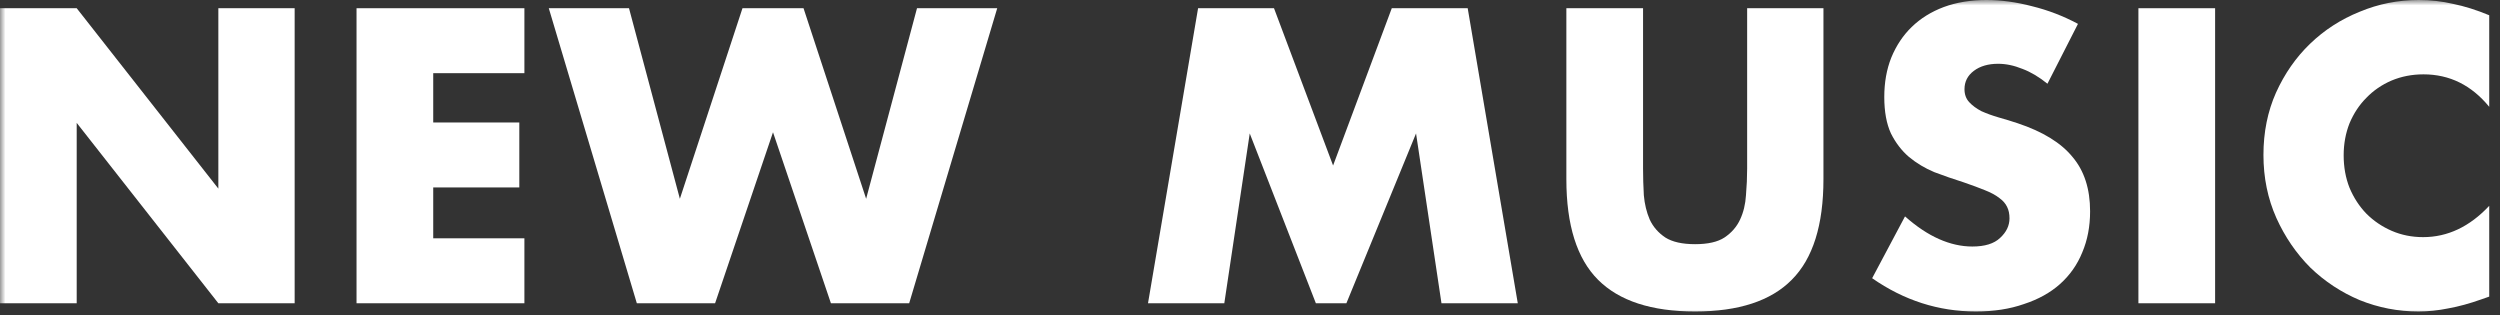
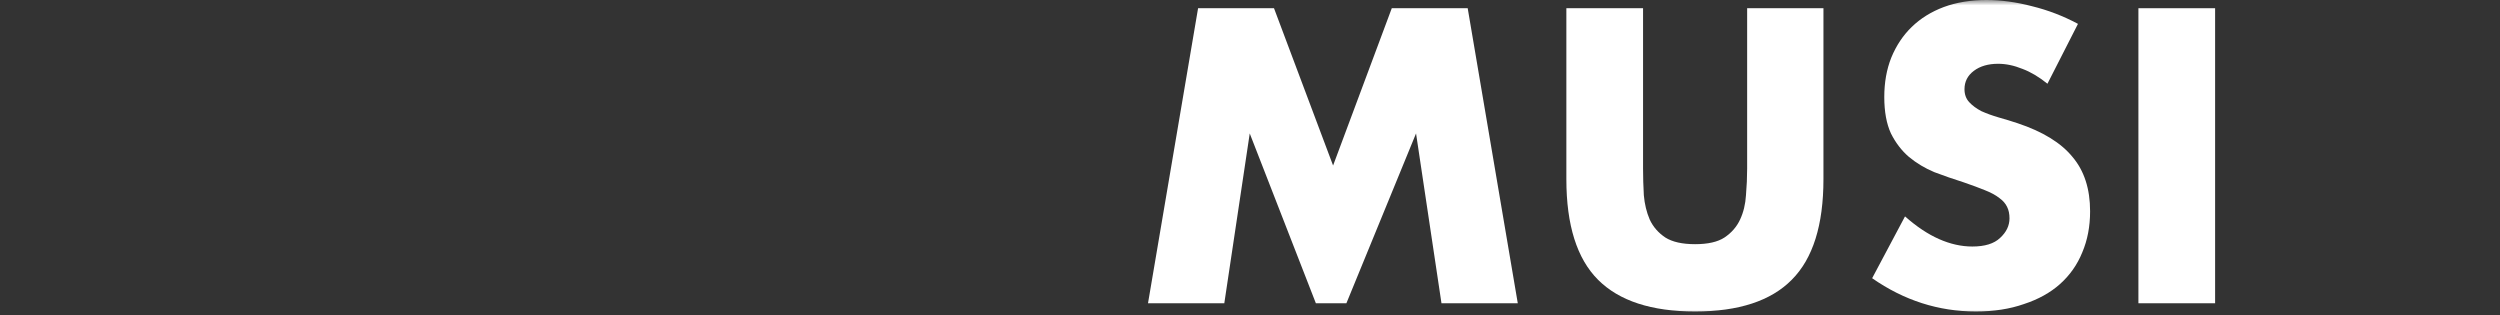
<svg xmlns="http://www.w3.org/2000/svg" fill="none" height="29" viewBox="0 0 230 29" width="230">
  <rect x="0" y="0" width="230" height="29" fill="#333333" stroke="none" />
  <mask id="a" height="29" maskUnits="userSpaceOnUse" width="230" x="0" y="0">
    <path d="m0 0h230v29h-230z" fill="#d9d9d9" />
  </mask>
  <g fill="#fff" mask="url(#a)">
-     <path d="m229.009 9.828c-1.632-1.992-3.648-2.988-6.048-2.988-1.056 0-2.04.192-2.952.576-.888.384-1.656.912-2.304 1.584-.648.648-1.164 1.428-1.548 2.34-.36.912-.54 1.896-.54 2.952 0 1.08.18 2.076.54 2.988.384.912.9 1.704 1.548 2.376.672.672 1.452 1.2 2.34 1.584s1.848.576 2.88.576c2.256 0 4.284-.96 6.084-2.88v8.352l-.72.252c-1.08.384-2.088.66-3.024.828-.936.192-1.86.288-2.772.288-1.872 0-3.672-.348-5.4-1.044-1.704-.72-3.216-1.716-4.536-2.988-1.296-1.296-2.34-2.82-3.132-4.572-.792-1.776-1.188-3.708-1.188-5.796s.384-3.996 1.152-5.724c.792-1.752 1.836-3.252 3.132-4.5 1.32-1.272 2.844-2.256 4.572-2.952 1.728-.72 3.54-1.08 5.436-1.08 1.08 0 2.136.12 3.168.36 1.056.216 2.16.564 3.312 1.044z" />
    <path d="m203.79.756v27.144h-7.056v-27.144z" />
    <path d="m188.365 7.704c-.768-.624-1.536-1.08-2.304-1.368-.768-.312-1.512-.468-2.232-.468-.912 0-1.656.216-2.232.648s-.864.996-.864 1.692c0 .48.144.876.432 1.188s.66.588 1.116.828c.48.216 1.008.408 1.584.576.6.168 1.188.348 1.764.54 2.304.768 3.984 1.8 5.04 3.096 1.08 1.272 1.62 2.94 1.62 5.004 0 1.392-.24 2.652-.72 3.78-.456 1.128-1.14 2.1-2.052 2.916-.888.792-1.992 1.404-3.312 1.836-1.296.456-2.772.684-4.428.684-3.432 0-6.612-1.02-9.54-3.06l3.024-5.688c1.056.936 2.1 1.632 3.132 2.088s2.052.684 3.06.684c1.152 0 2.004-.264 2.556-.792.576-.528.864-1.128.864-1.8 0-.408-.072-.756-.216-1.044-.144-.312-.384-.588-.72-.828-.336-.264-.78-.504-1.332-.72-.528-.216-1.176-.456-1.944-.72-.912-.288-1.812-.6-2.7-.936-.864-.36-1.644-.828-2.34-1.404-.672-.576-1.224-1.296-1.656-2.16-.408-.888-.612-2.004-.612-3.348s.216-2.556.648-3.636c.456-1.104 1.08-2.04 1.872-2.808.816-.792 1.8-1.404 2.952-1.836 1.176-.432 2.484-.648 3.924-.648 1.344 0 2.748.192 4.212.576 1.464.36 2.868.9 4.212 1.62z" />
    <path d="m151.161.756v14.76c0 .792.024 1.608.072 2.448.072.816.252 1.56.54 2.232.312.672.792 1.224 1.44 1.656.648.408 1.56.612 2.736.612s2.076-.204 2.7-.612c.648-.432 1.128-.984 1.44-1.656s.492-1.416.54-2.232c.072-.84.108-1.656.108-2.448v-14.76h7.02v15.732c0 4.224-.972 7.308-2.916 9.252-1.92 1.944-4.884 2.916-8.892 2.916s-6.984-.972-8.928-2.916-2.916-5.028-2.916-9.252v-15.732z" />
    <path d="m105.616 27.9 4.608-27.144h6.984l5.436 14.472 5.4-14.472h6.984l4.608 27.144h-7.02l-2.34-15.624-6.408 15.624h-2.808l-6.084-15.624-2.34 15.624z" />
-     <path d="m57.868.756 4.68 17.532 5.76-17.532h5.616l5.76 17.532 4.68-17.532h7.38l-8.1 27.144h-7.2l-5.328-15.732-5.328 15.732h-7.2l-8.1-27.144z" />
-     <path d="m48.245 6.732h-8.388v4.536h7.92v5.976h-7.92v4.68h8.388v5.976h-15.444v-27.144h15.444z" />
-     <path d="m0 27.9v-27.144h7.056l13.032 16.596v-16.596h7.02v27.144h-7.02l-13.032-16.596v16.596z" />
  </g>
</svg>